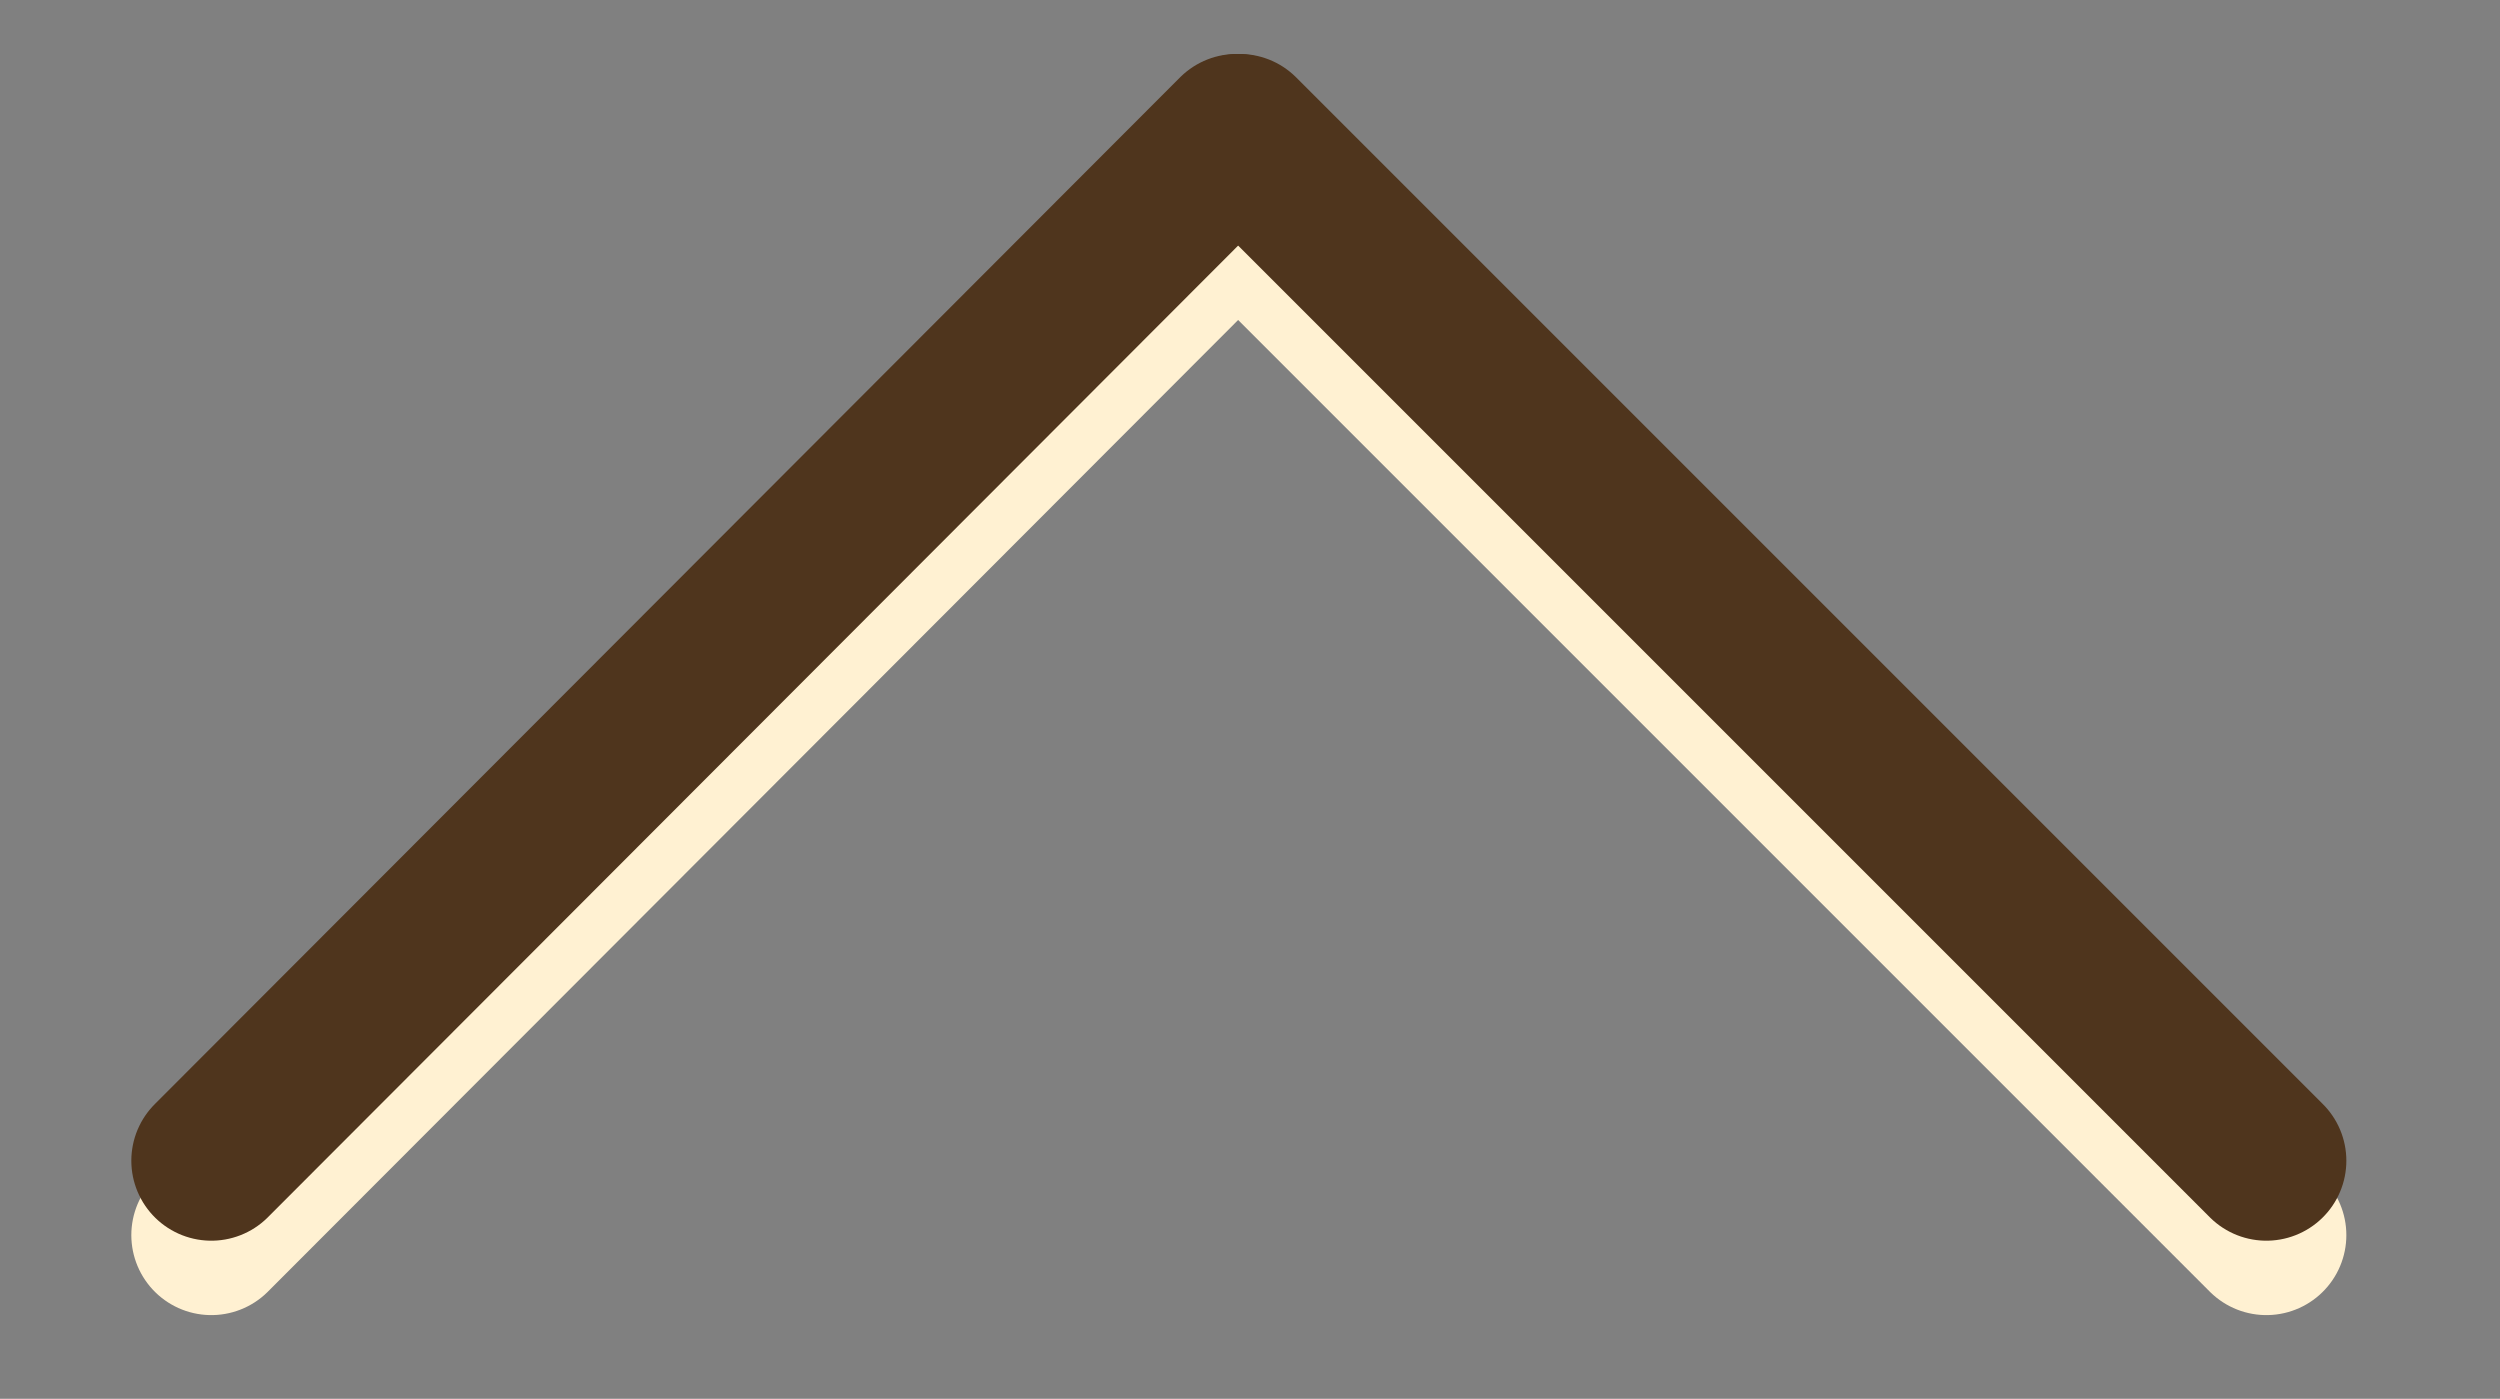
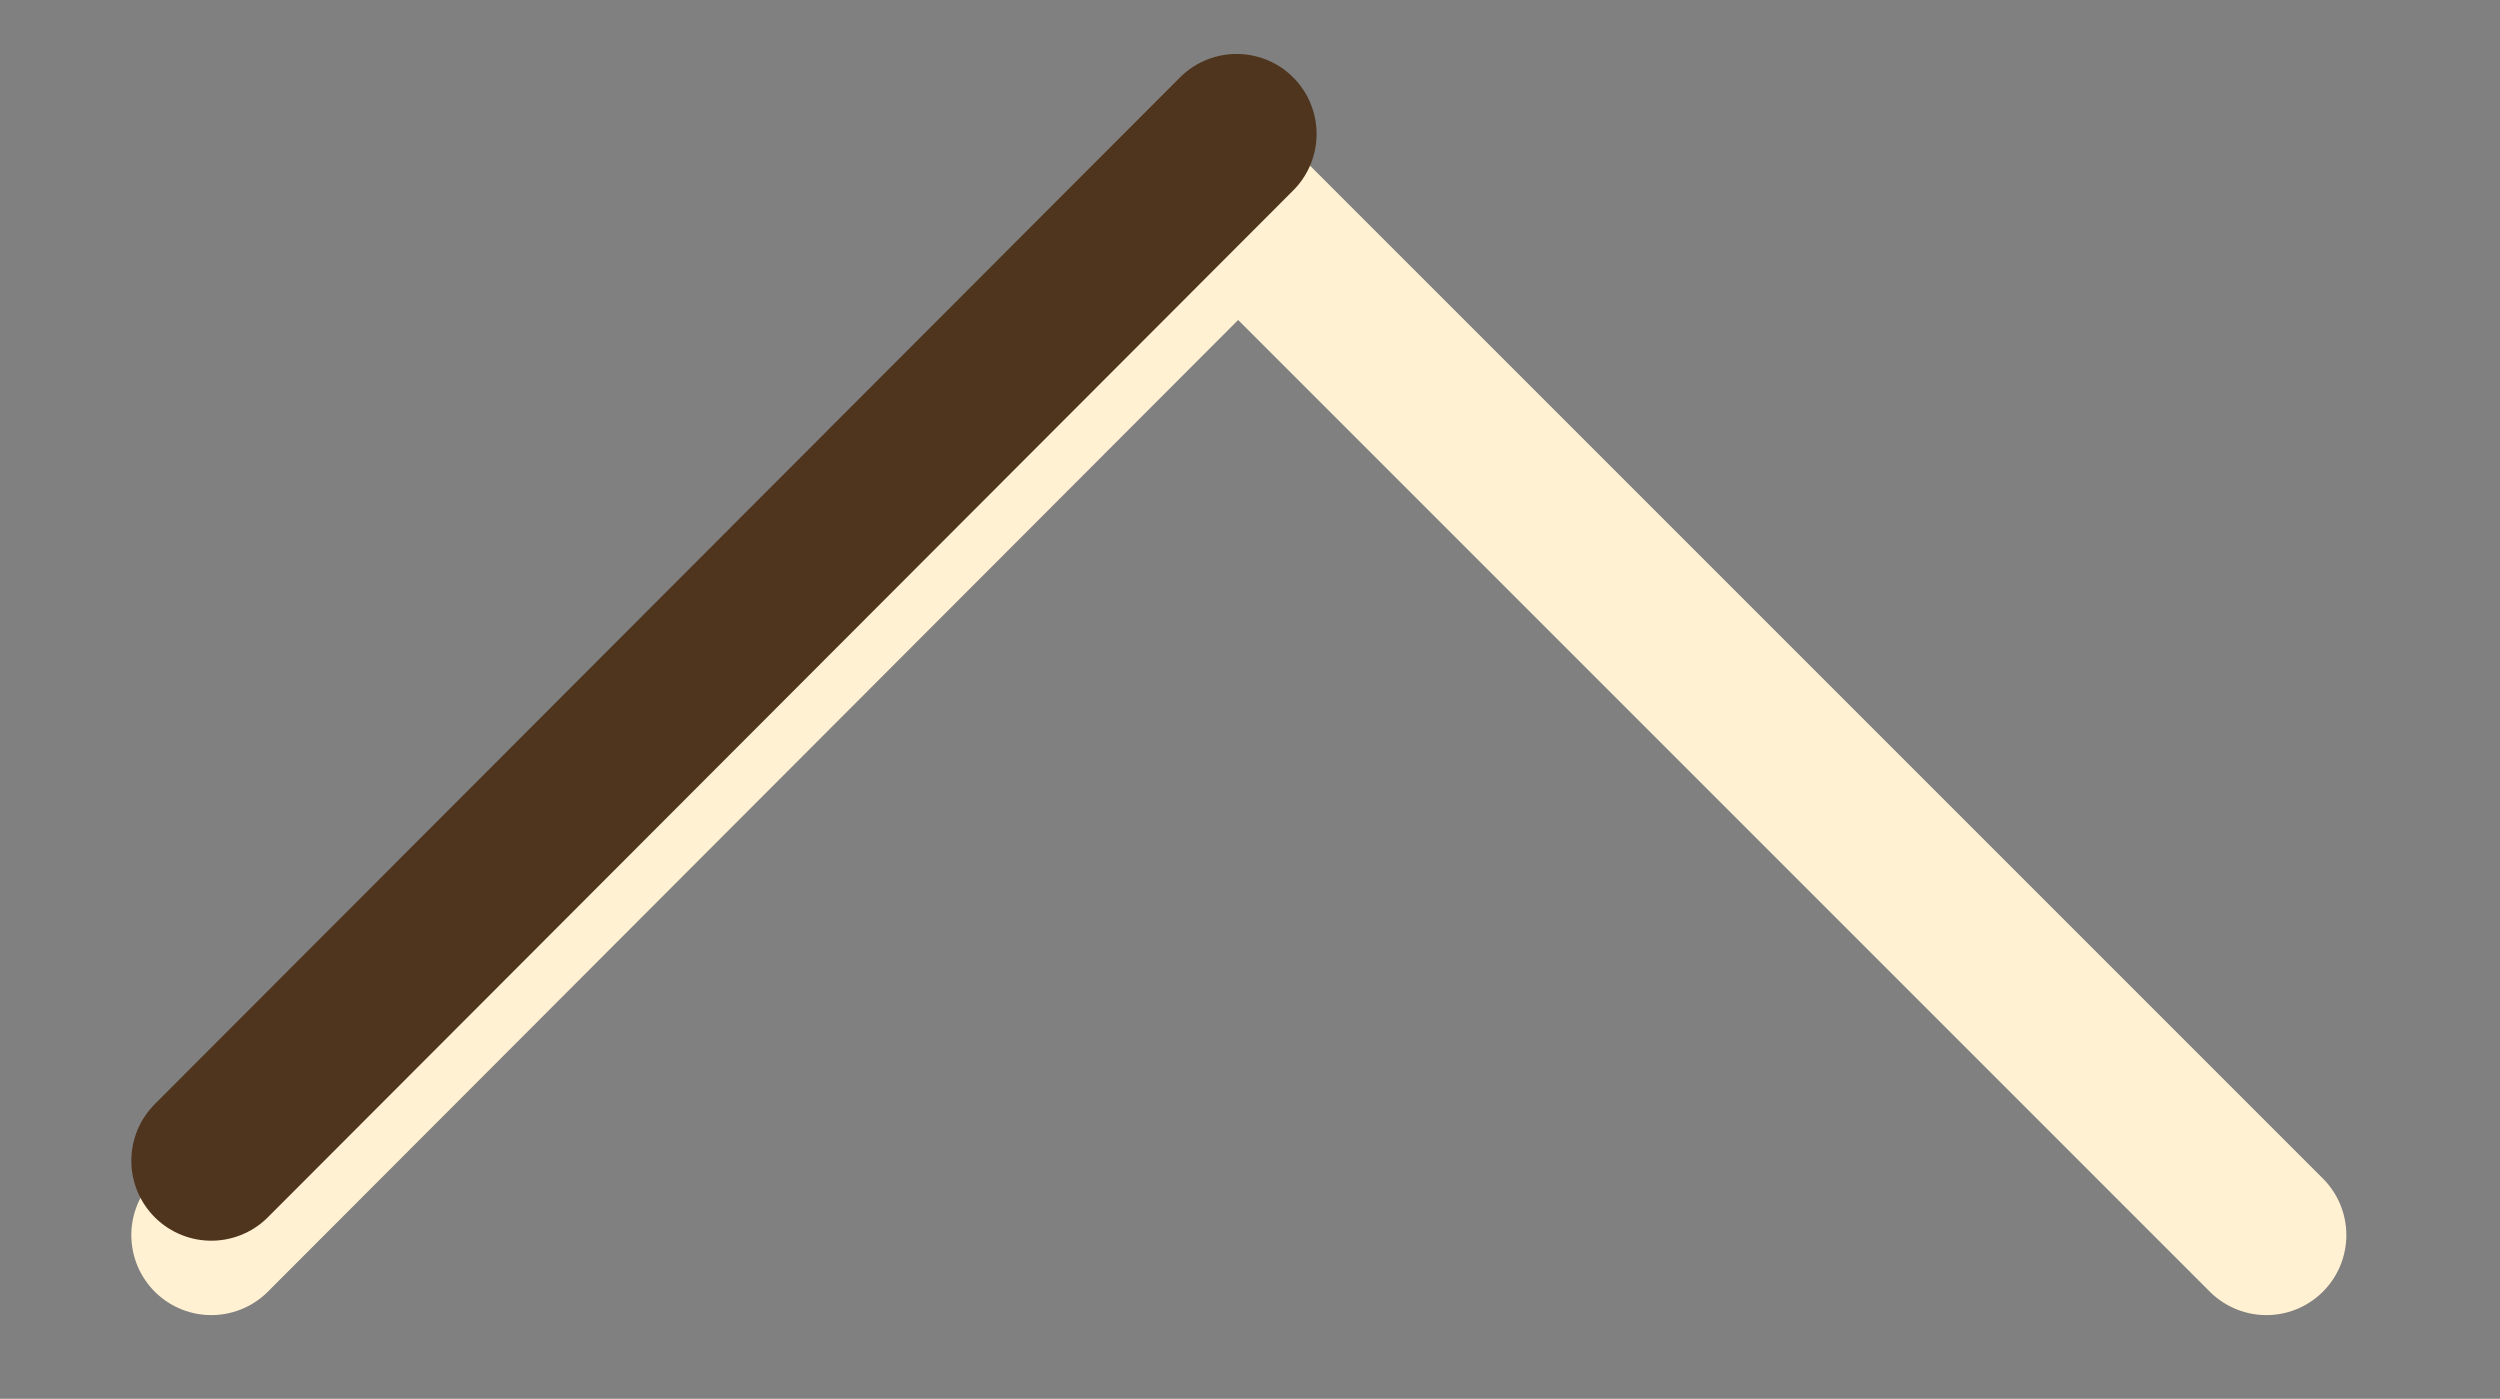
<svg xmlns="http://www.w3.org/2000/svg" version="1.1" id="Ebene_1" x="0px" y="0px" viewBox="0 0 168 94" style="enable-background:new 0 0 168 94;" xml:space="preserve">
  <rect x="0" y="0" width="168" height="94" fill="#808080" stroke="none" />
  <style type="text/css">
	.st0{fill:#D8D1CA;}
	.st1{fill:none;stroke:#FFF1D2;stroke-width:10.75;stroke-linecap:round;stroke-linejoin:round;stroke-miterlimit:10;}
	.st2{fill:none;stroke:#4F351D;stroke-width:10.75;stroke-linecap:round;stroke-linejoin:round;stroke-miterlimit:10;}
</style>
-   <path class="st0" d="M8,102.1L8,102.1L8,102.1z" />
  <path class="st0" d="M65.2,76.9L65.2,76.9L65.2,76.9z" />
  <line class="st1" x1="152.3" y1="83" x2="83.3" y2="14" />
  <line class="st1" x1="83.1" y1="14" x2="14.2" y2="83" />
-   <line class="st2" x1="152.3" y1="78" x2="83.3" y2="9" />
  <line class="st2" x1="83.1" y1="9" x2="14.2" y2="78" />
</svg>